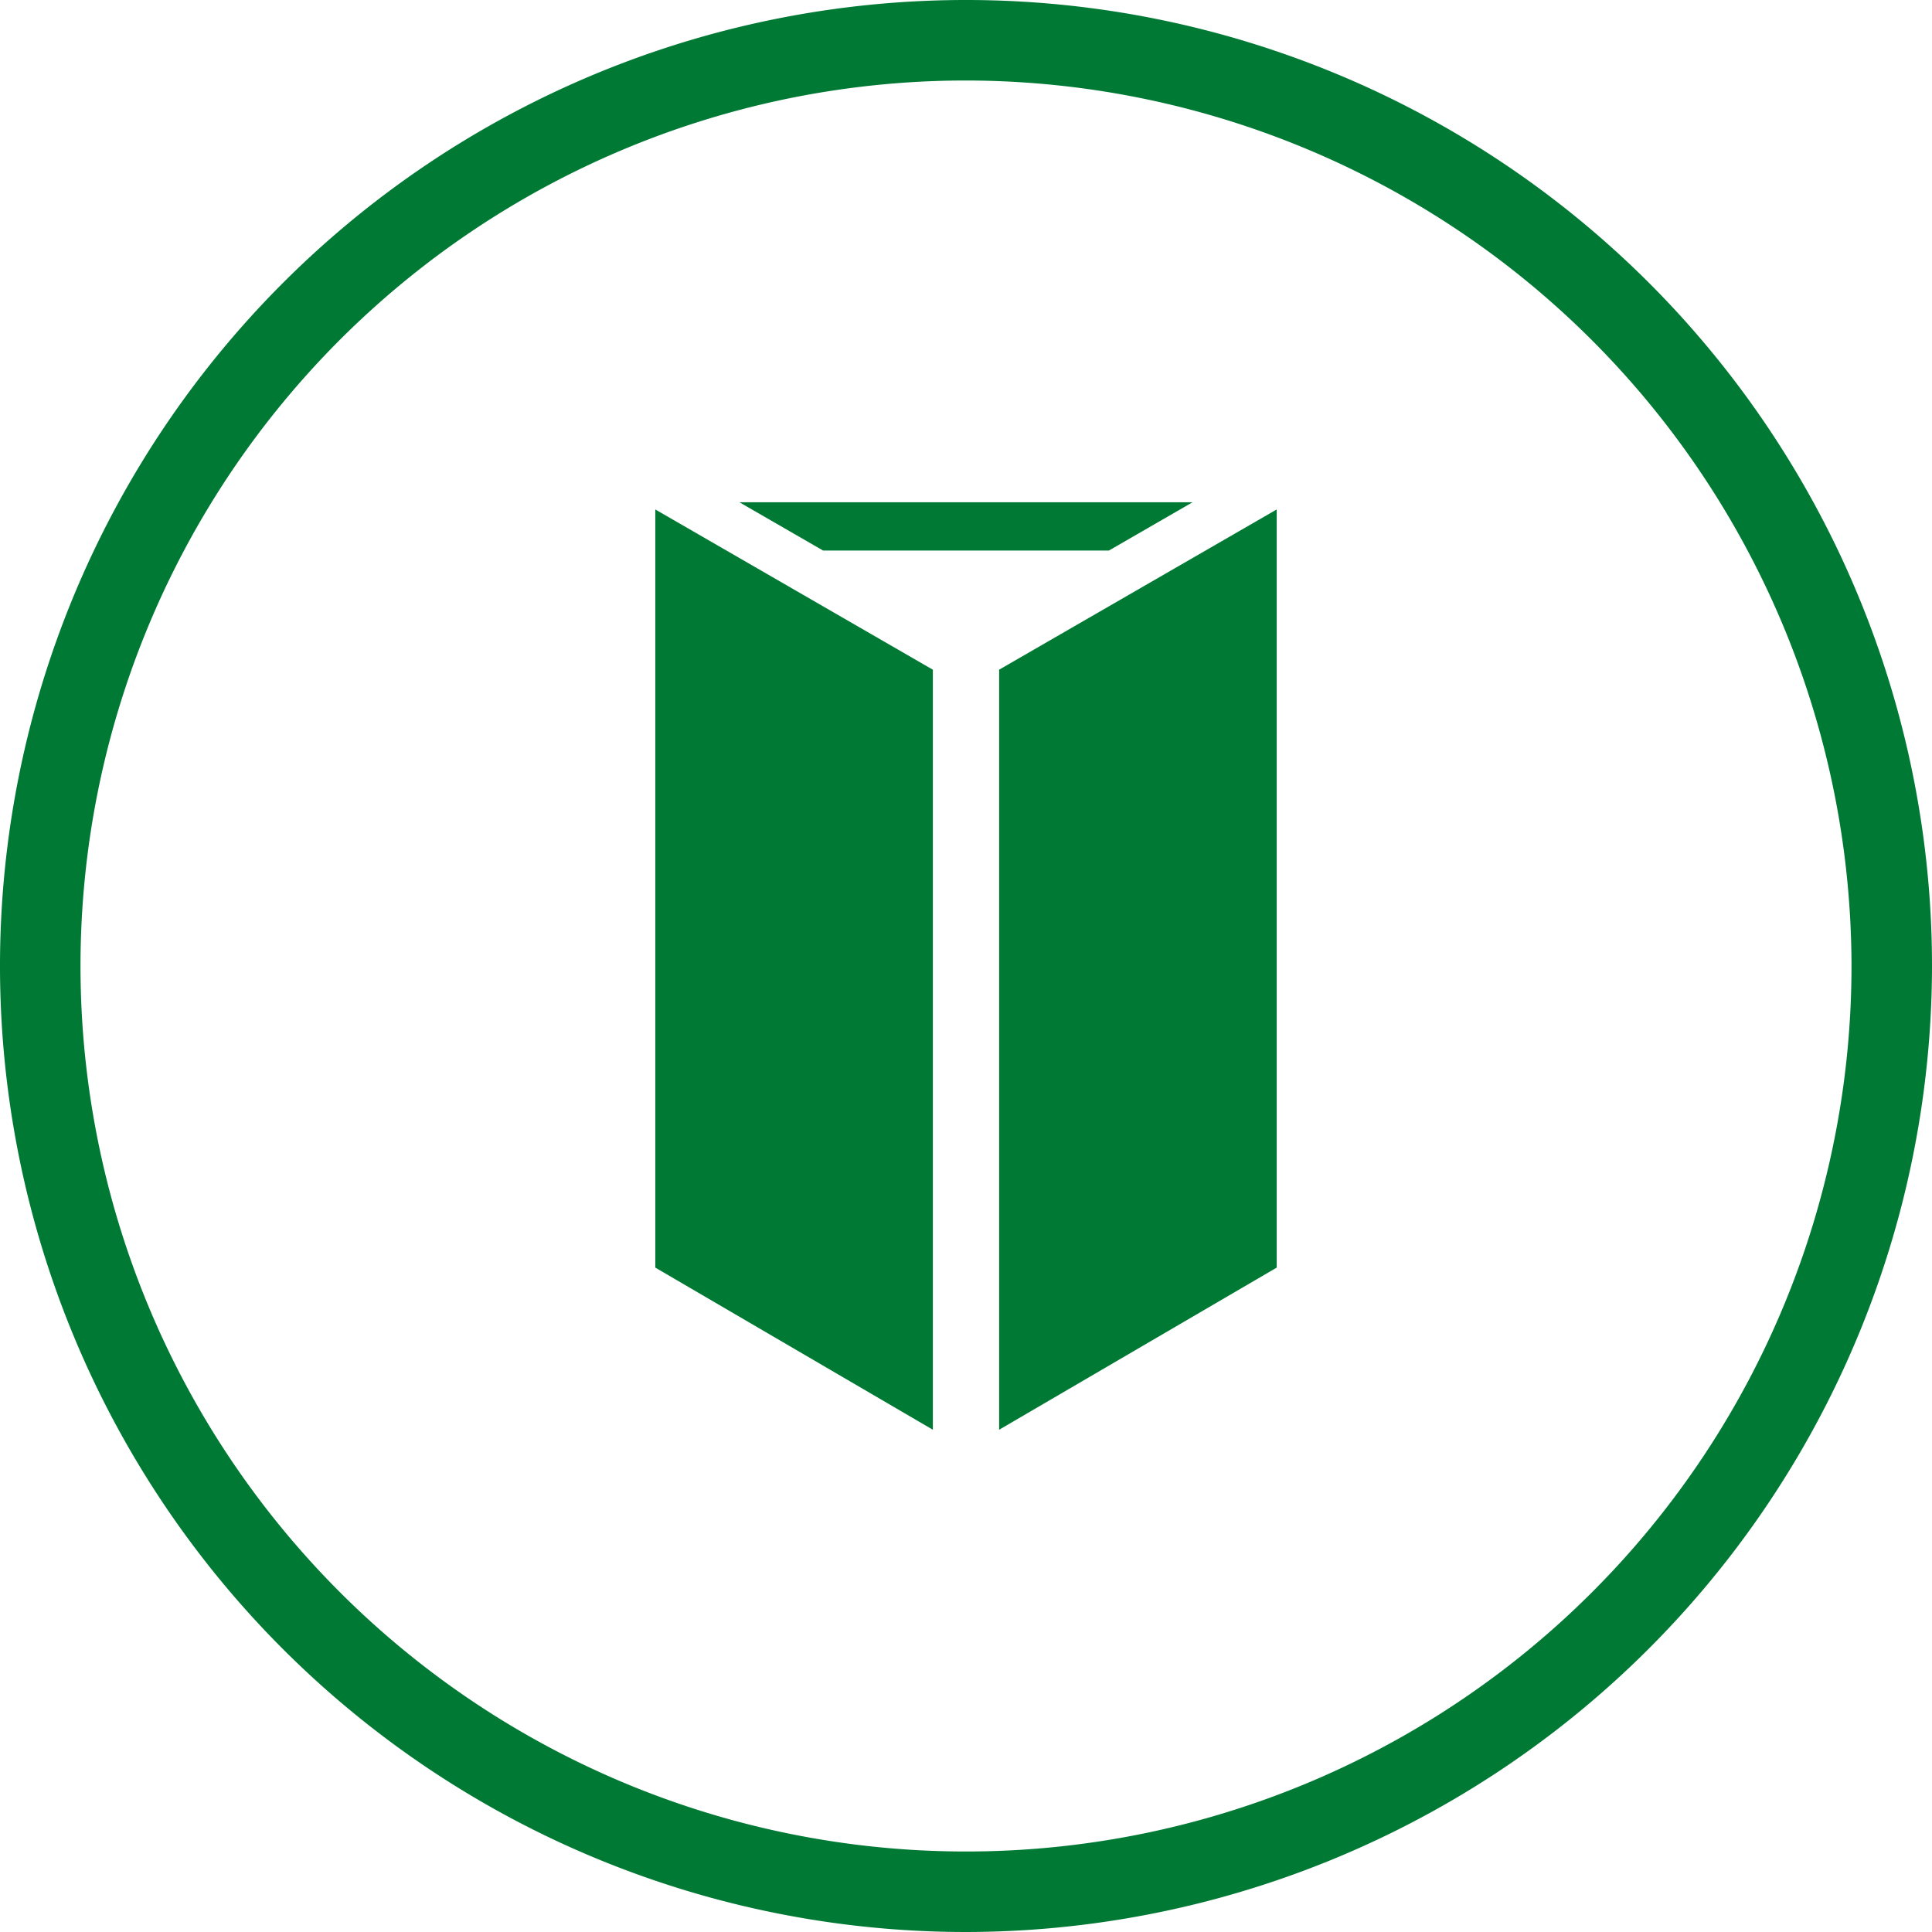
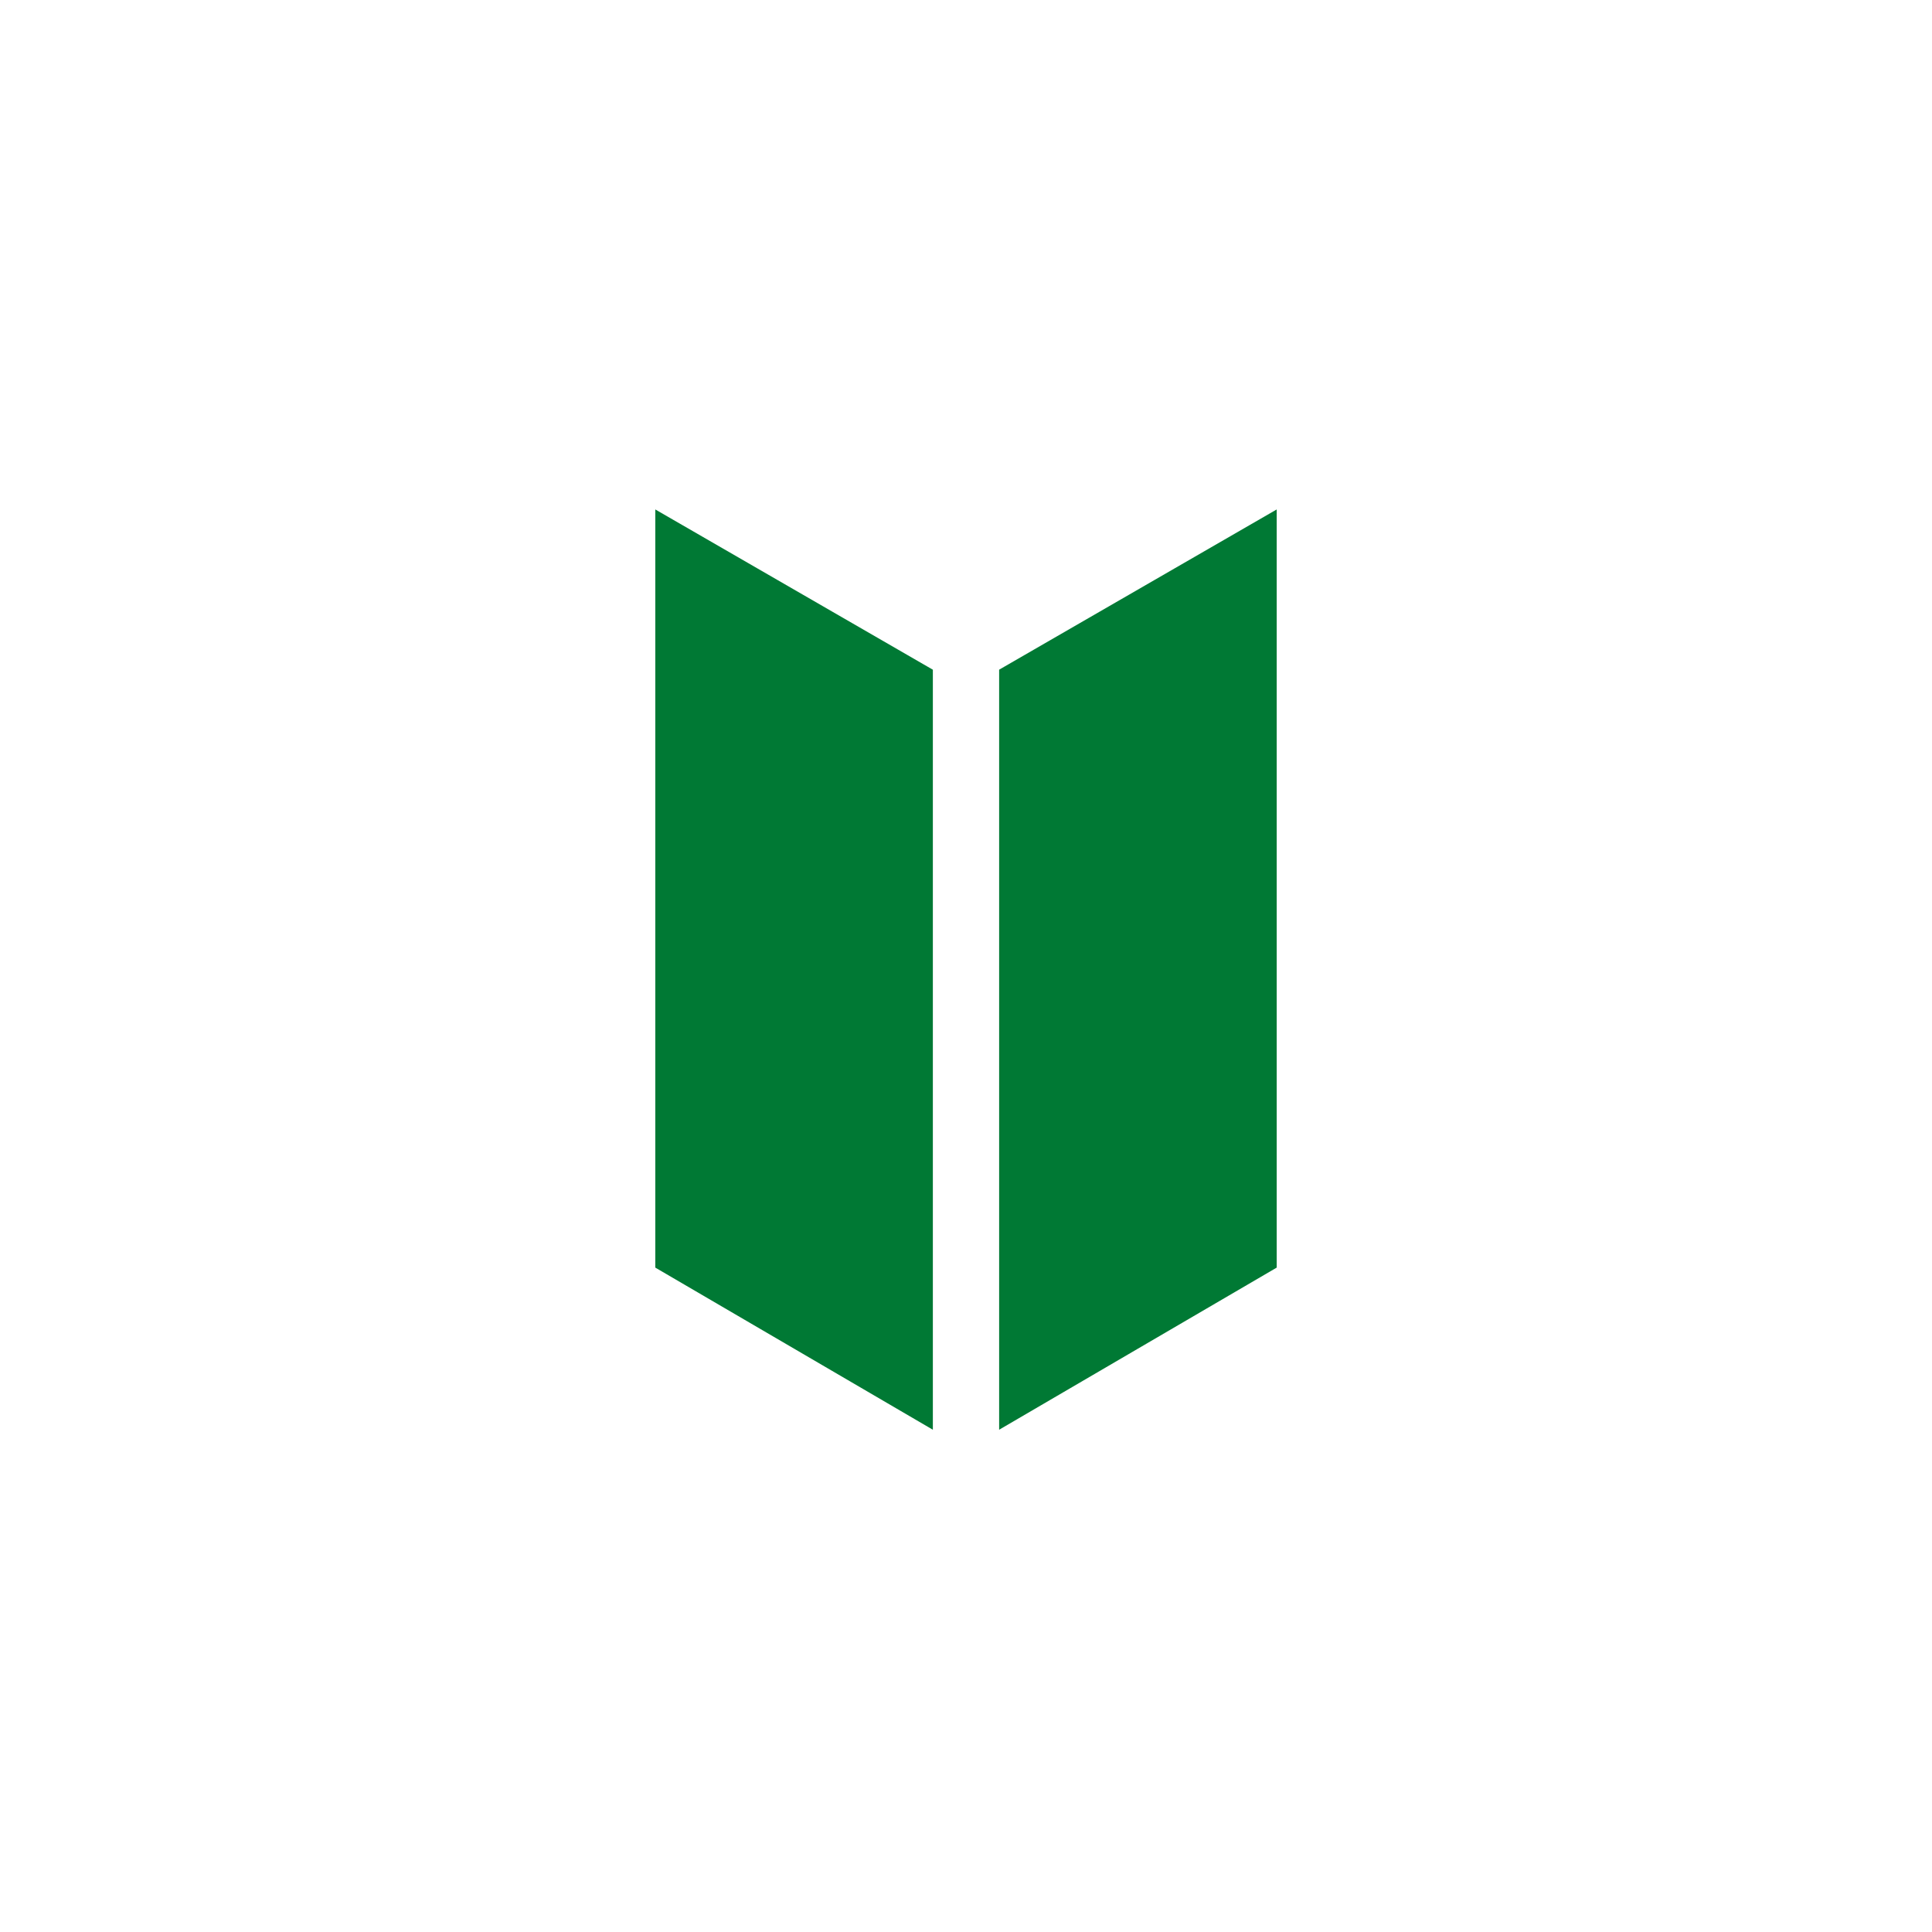
<svg xmlns="http://www.w3.org/2000/svg" width="72" height="72" viewBox="0 0 72 72">
  <defs>
    <style>.a{fill:#007934;}</style>
  </defs>
  <title>tapahtuma-poytakolmiot</title>
-   <path class="a" d="M36,72A36,36,0,1,1,72,36,36.041,36.041,0,0,1,36,72ZM36,3A33,33,0,1,0,69,36,33.037,33.037,0,0,0,36,3Z" />
-   <polygon class="a" points="30.674 20.517 41.326 20.517 44.443 18.718 27.556 18.718 30.674 20.517" />
  <polygon class="a" points="24.421 18.986 24.421 20.517 24.421 47.24 34.765 53.282 34.765 24.958 24.421 18.986" />
  <polygon class="a" points="37.235 24.957 37.235 53.282 47.579 47.24 47.579 20.517 47.579 18.986 37.235 24.957" />
</svg>